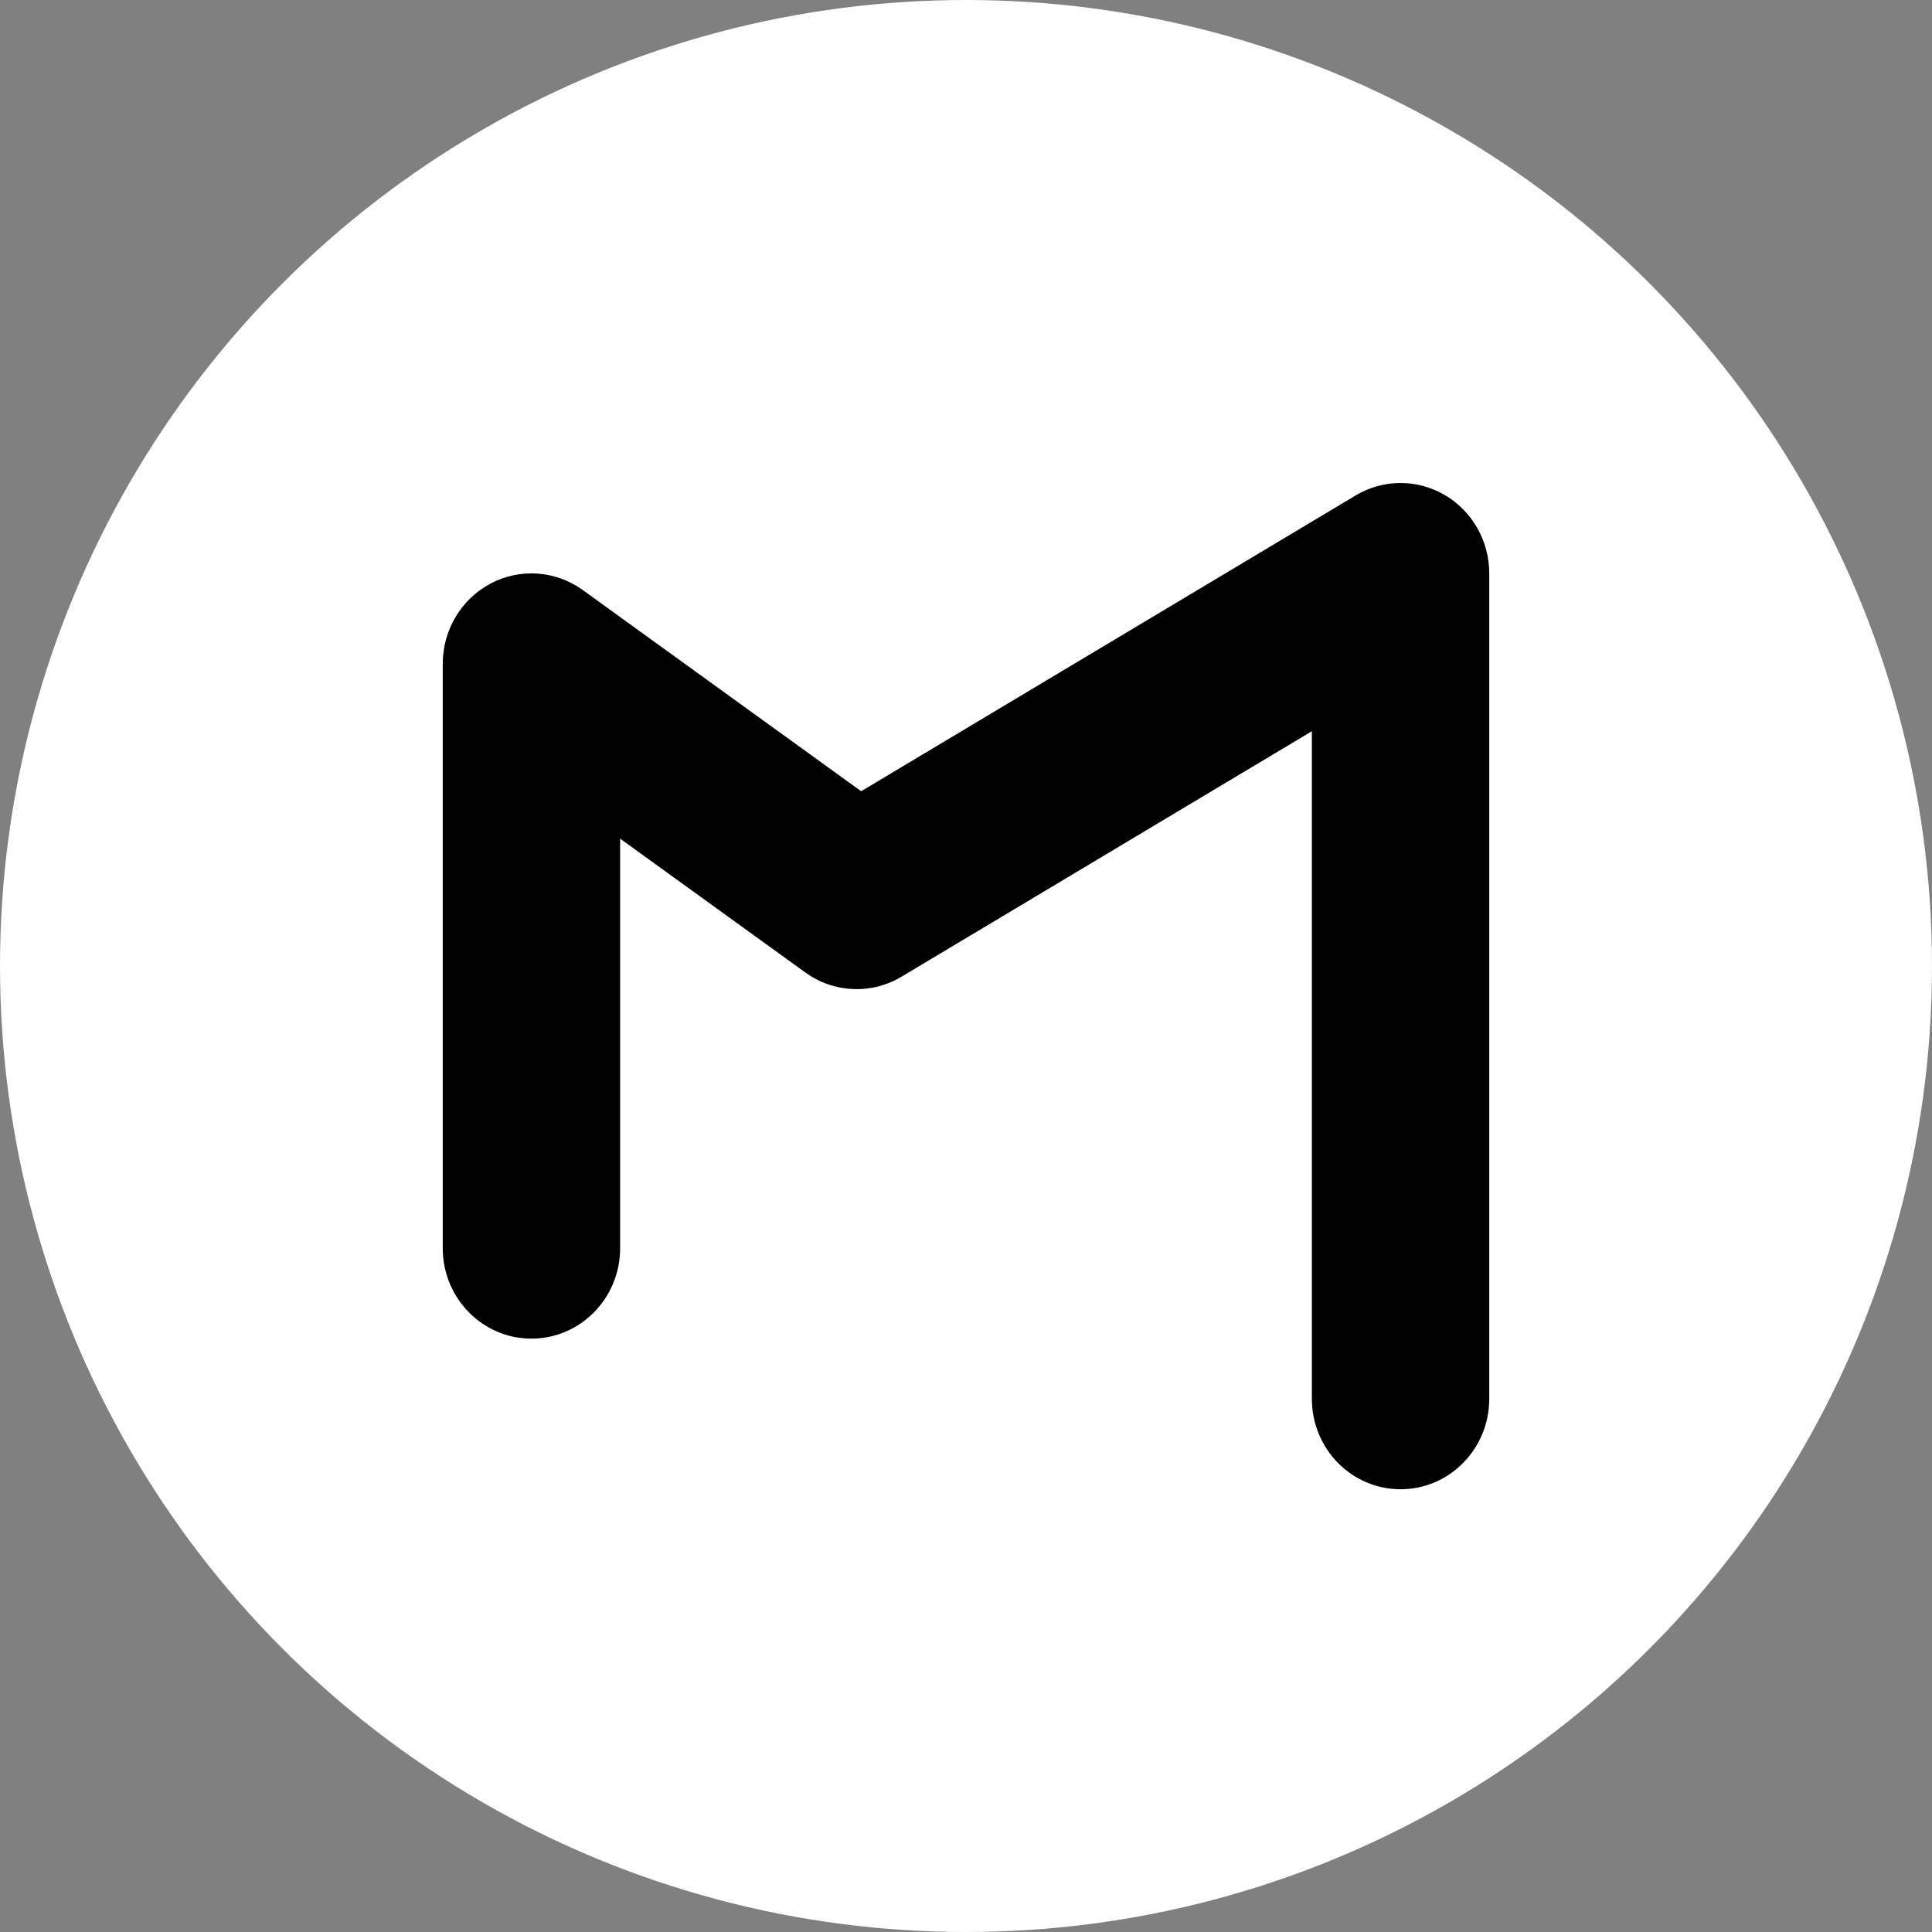
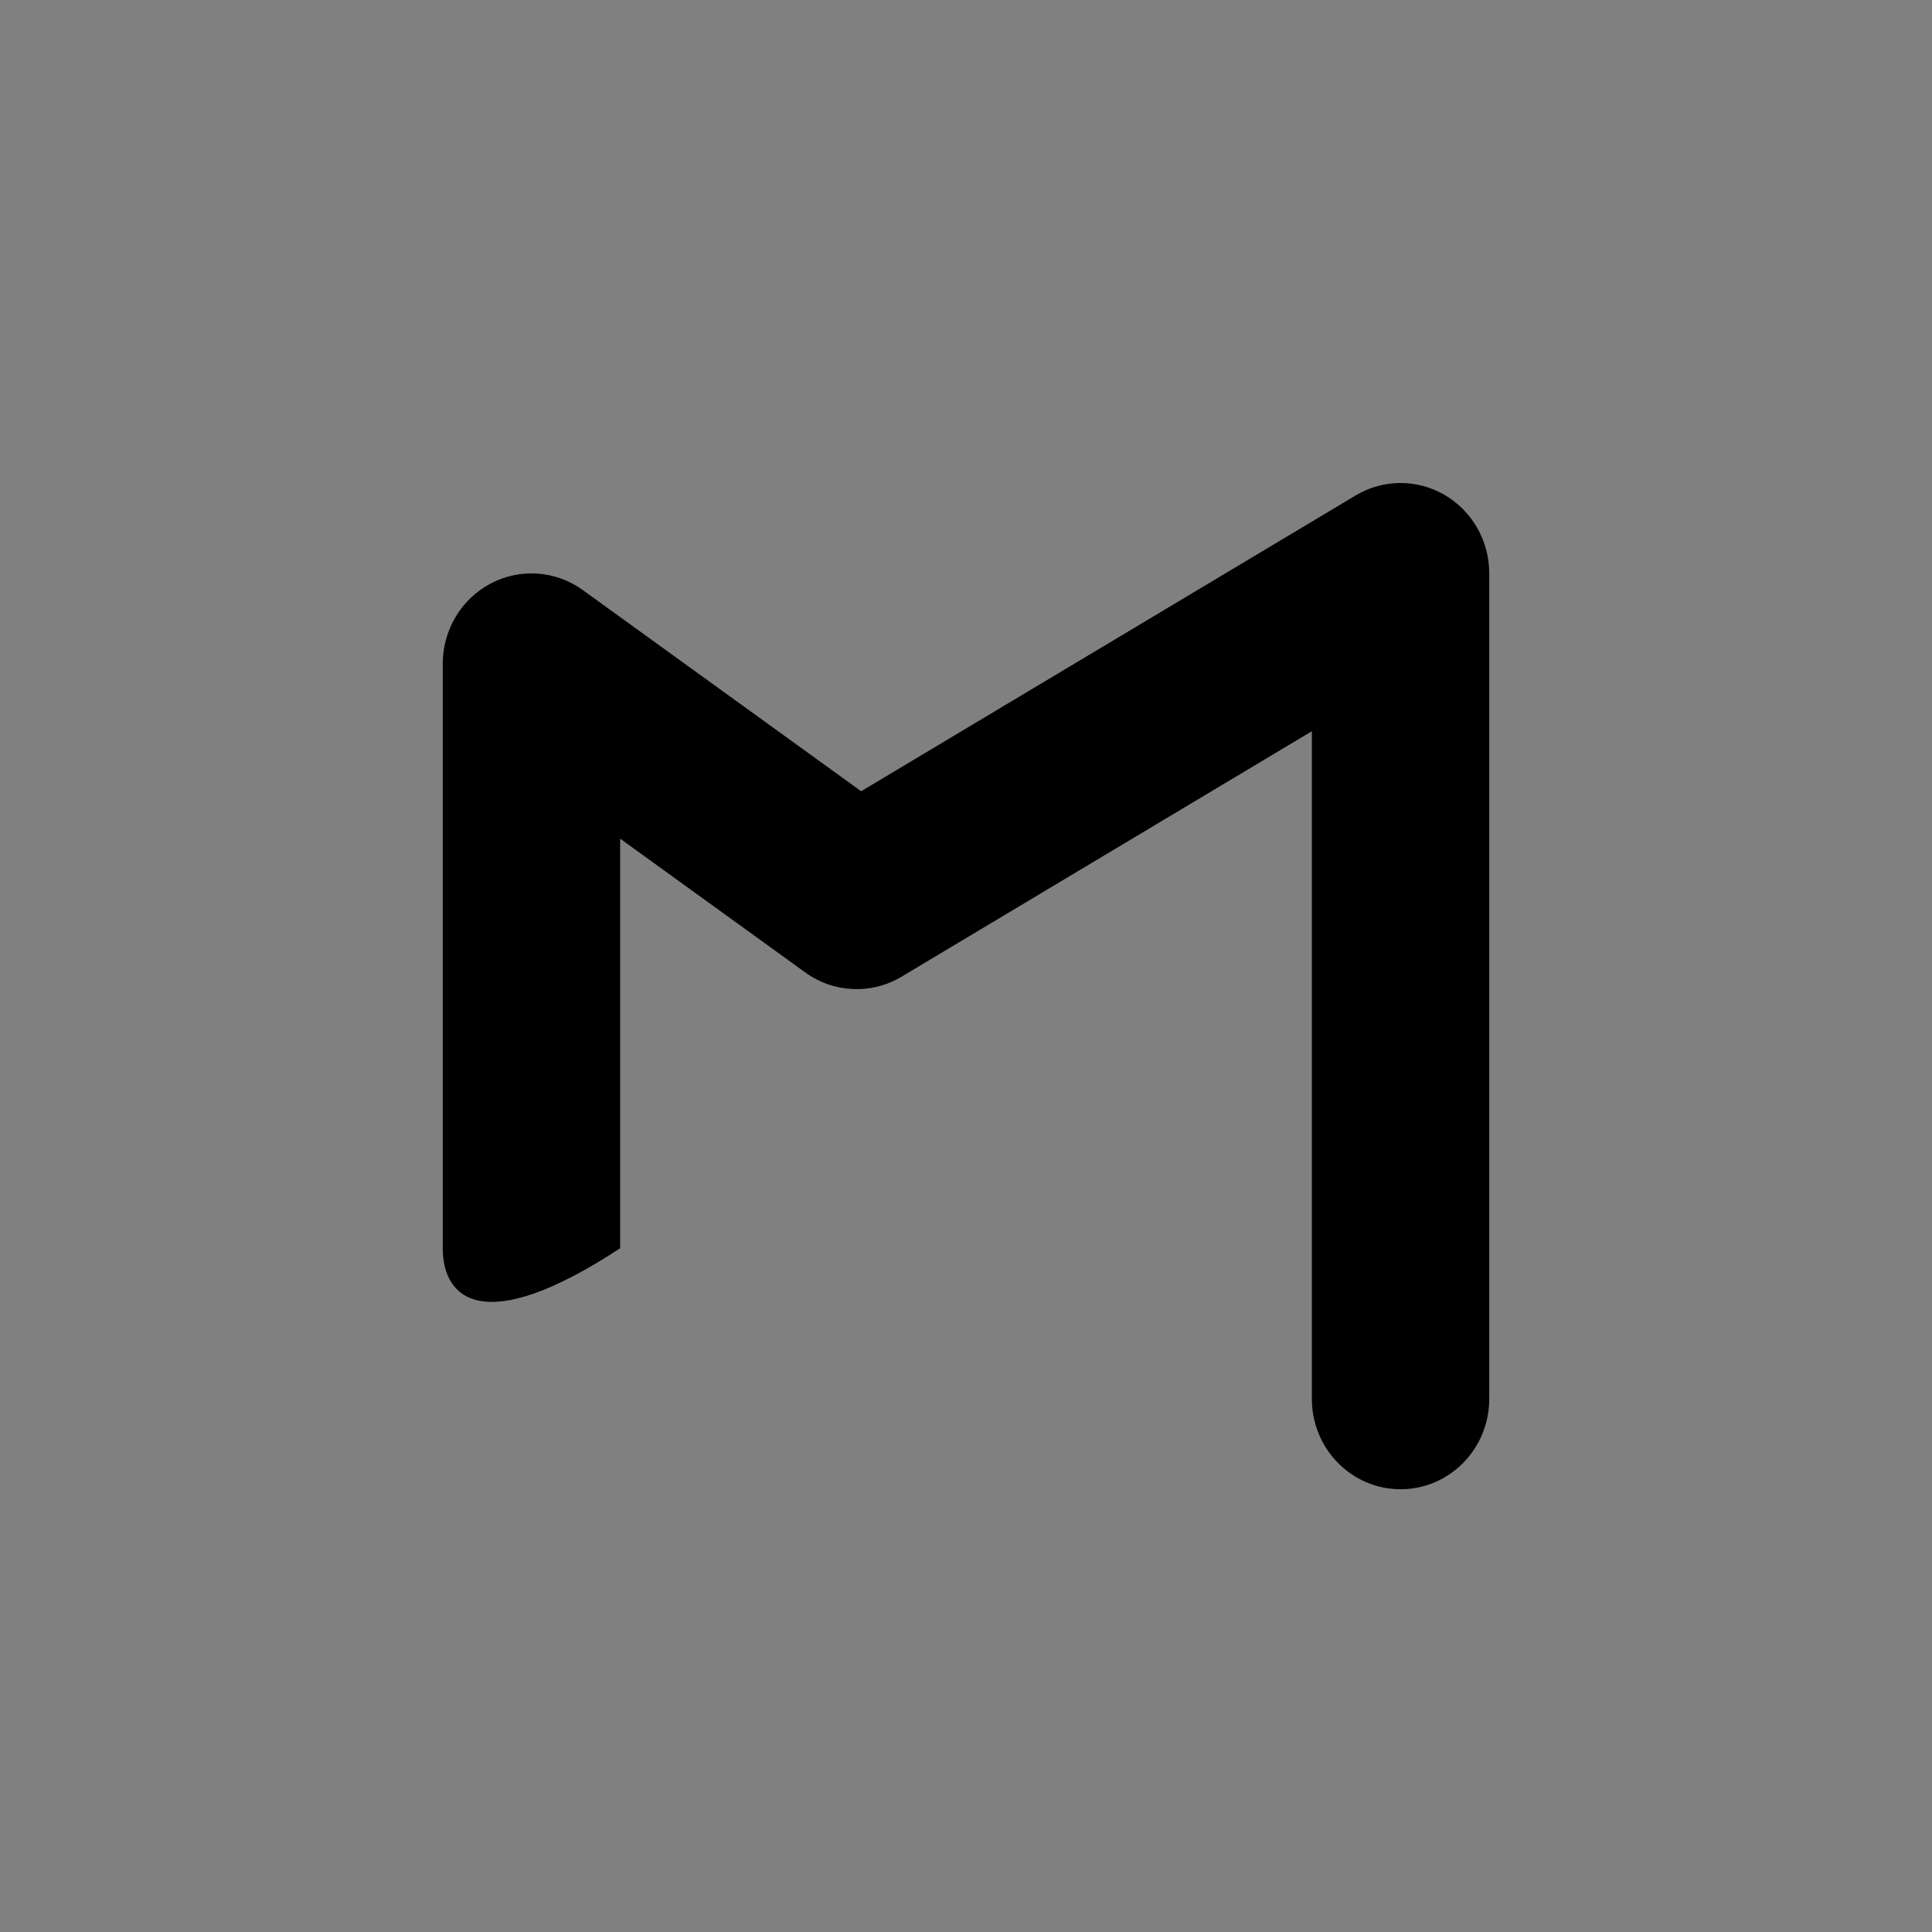
<svg xmlns="http://www.w3.org/2000/svg" width="48" height="48" viewBox="0 0 48 48" fill="none">
  <rect x="0" y="0" width="48" height="48" fill="#808080" stroke="none" />
-   <circle cx="24" cy="24" r="24" fill="white" />
-   <path fill-rule="evenodd" clip-rule="evenodd" d="M35.892 12.297C36.577 12.697 37 13.44 37 14.245V34.755C37 35.995 36.014 37 34.797 37C33.58 37 32.593 35.995 32.593 34.755V18.167L22.398 24.266C21.65 24.713 20.715 24.672 20.008 24.161L15.407 20.836V31.012C15.407 32.252 14.42 33.258 13.203 33.258C11.986 33.258 11 32.252 11 31.012V16.491C11 15.651 11.46 14.882 12.192 14.496C12.924 14.111 13.806 14.174 14.478 14.659L21.395 19.658L33.681 12.309C34.363 11.901 35.206 11.897 35.892 12.297Z" fill="black" />
+   <path fill-rule="evenodd" clip-rule="evenodd" d="M35.892 12.297C36.577 12.697 37 13.44 37 14.245V34.755C37 35.995 36.014 37 34.797 37C33.58 37 32.593 35.995 32.593 34.755V18.167L22.398 24.266C21.65 24.713 20.715 24.672 20.008 24.161L15.407 20.836V31.012C11.986 33.258 11 32.252 11 31.012V16.491C11 15.651 11.46 14.882 12.192 14.496C12.924 14.111 13.806 14.174 14.478 14.659L21.395 19.658L33.681 12.309C34.363 11.901 35.206 11.897 35.892 12.297Z" fill="black" />
</svg>